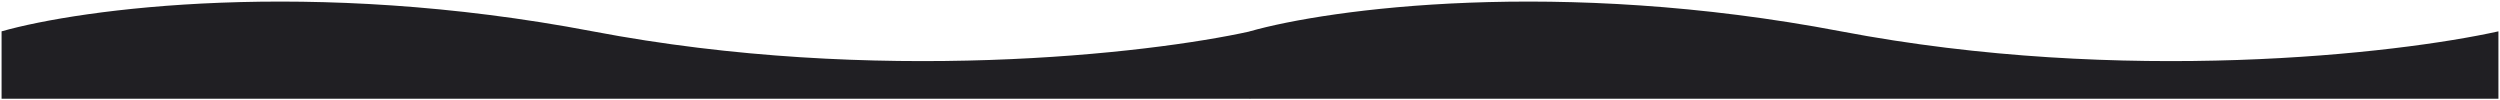
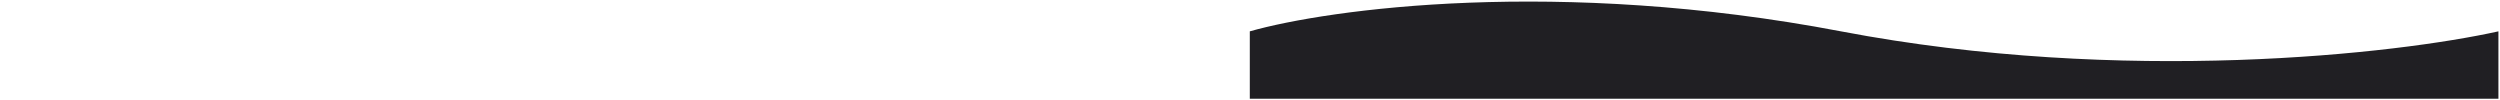
<svg xmlns="http://www.w3.org/2000/svg" width="6331" height="254" viewBox="0 0 6331 254" fill="none">
  <g filter="url(#filter0_d)">
-     <path d="M4 246L3166 246V75.371C2909.5 132.247 2217.4 211.874 1501 75.371C784.6 -61.133 204.5 18.494 4 75.371V246Z" fill="#201F23" />
    <path d="M3165 246L6327 246V75.371C6070.5 132.247 5378.4 211.874 4662 75.371C3945.6 -61.133 3365.5 18.494 3165 75.371V246Z" fill="#201F23" />
  </g>
  <defs>
    <filter id="filter0_d" x="0" y="0" width="6331" height="254" filterUnits="userSpaceOnUse" color-interpolation-filters="sRGB">
      <feFlood flood-opacity="0" result="BackgroundImageFix" />
      <feColorMatrix in="SourceAlpha" type="matrix" values="0 0 0 0 0 0 0 0 0 0 0 0 0 0 0 0 0 0 127 0" />
      <feOffset dy="4" />
      <feGaussianBlur stdDeviation="2" />
      <feColorMatrix type="matrix" values="0 0 0 0 0 0 0 0 0 0 0 0 0 0 0 0 0 0 0.25 0" />
      <feBlend mode="normal" in2="BackgroundImageFix" result="effect1_dropShadow" />
      <feBlend mode="normal" in="SourceGraphic" in2="effect1_dropShadow" result="shape" />
    </filter>
  </defs>
</svg>